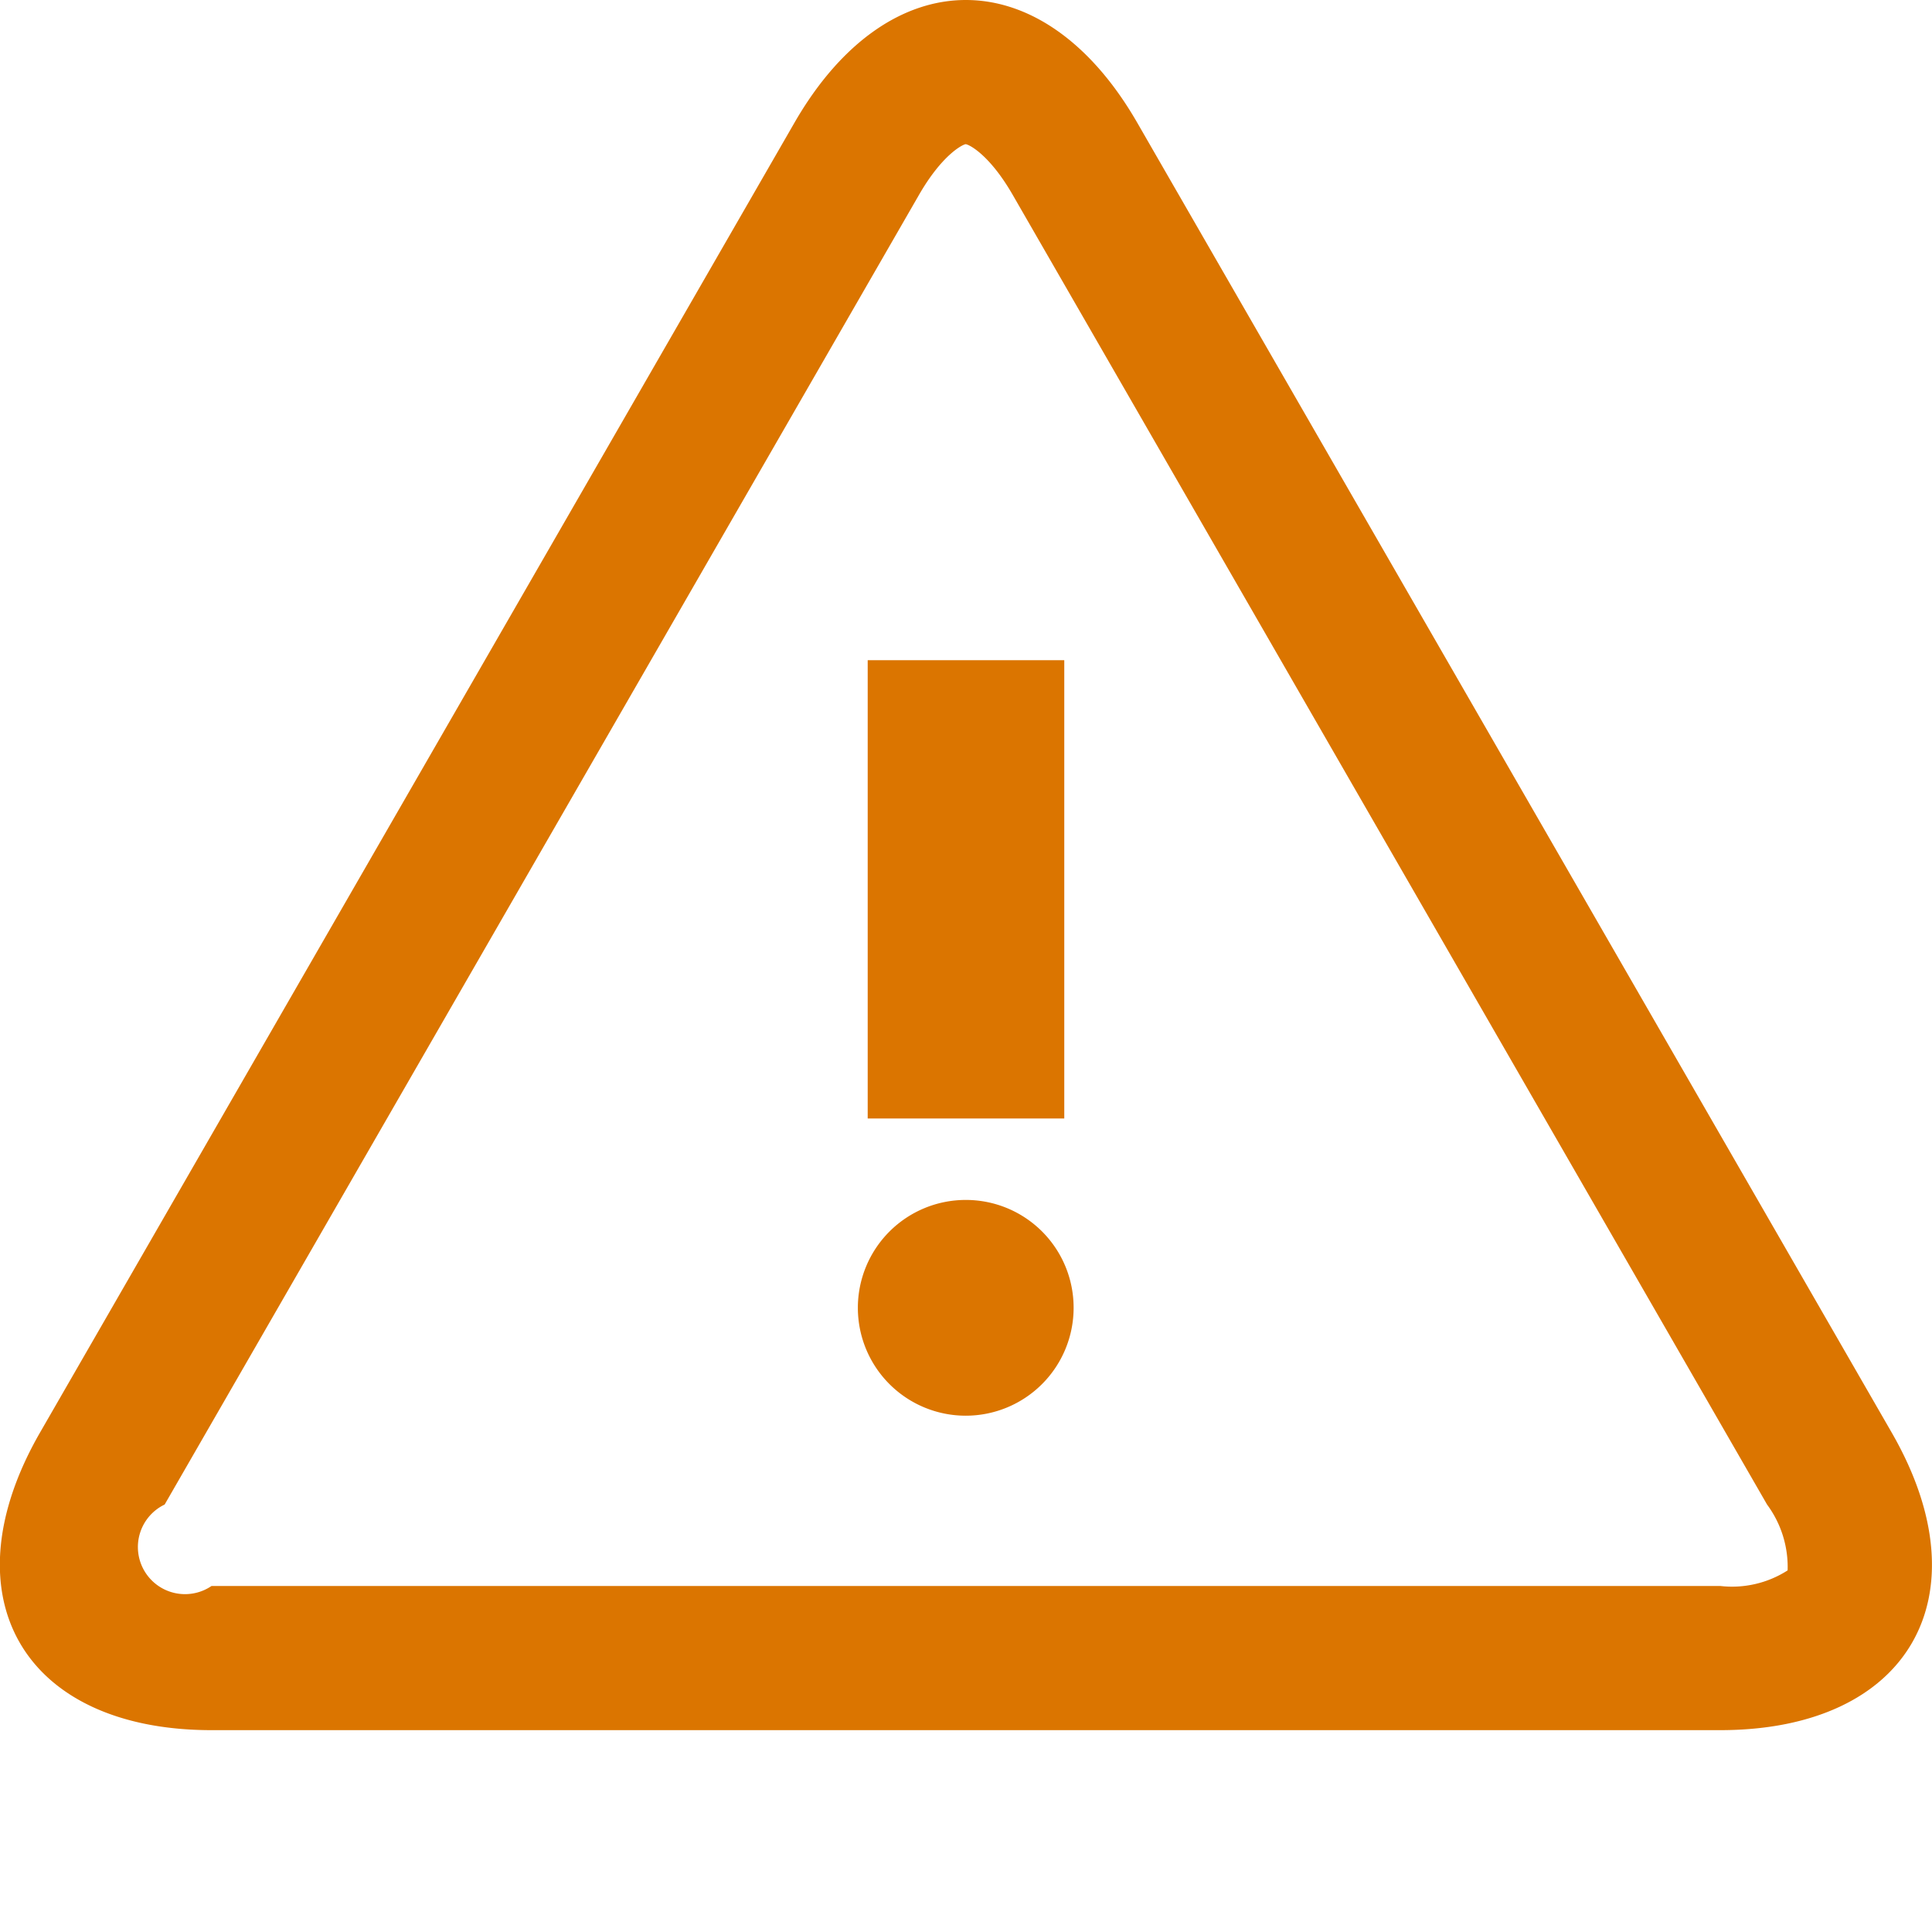
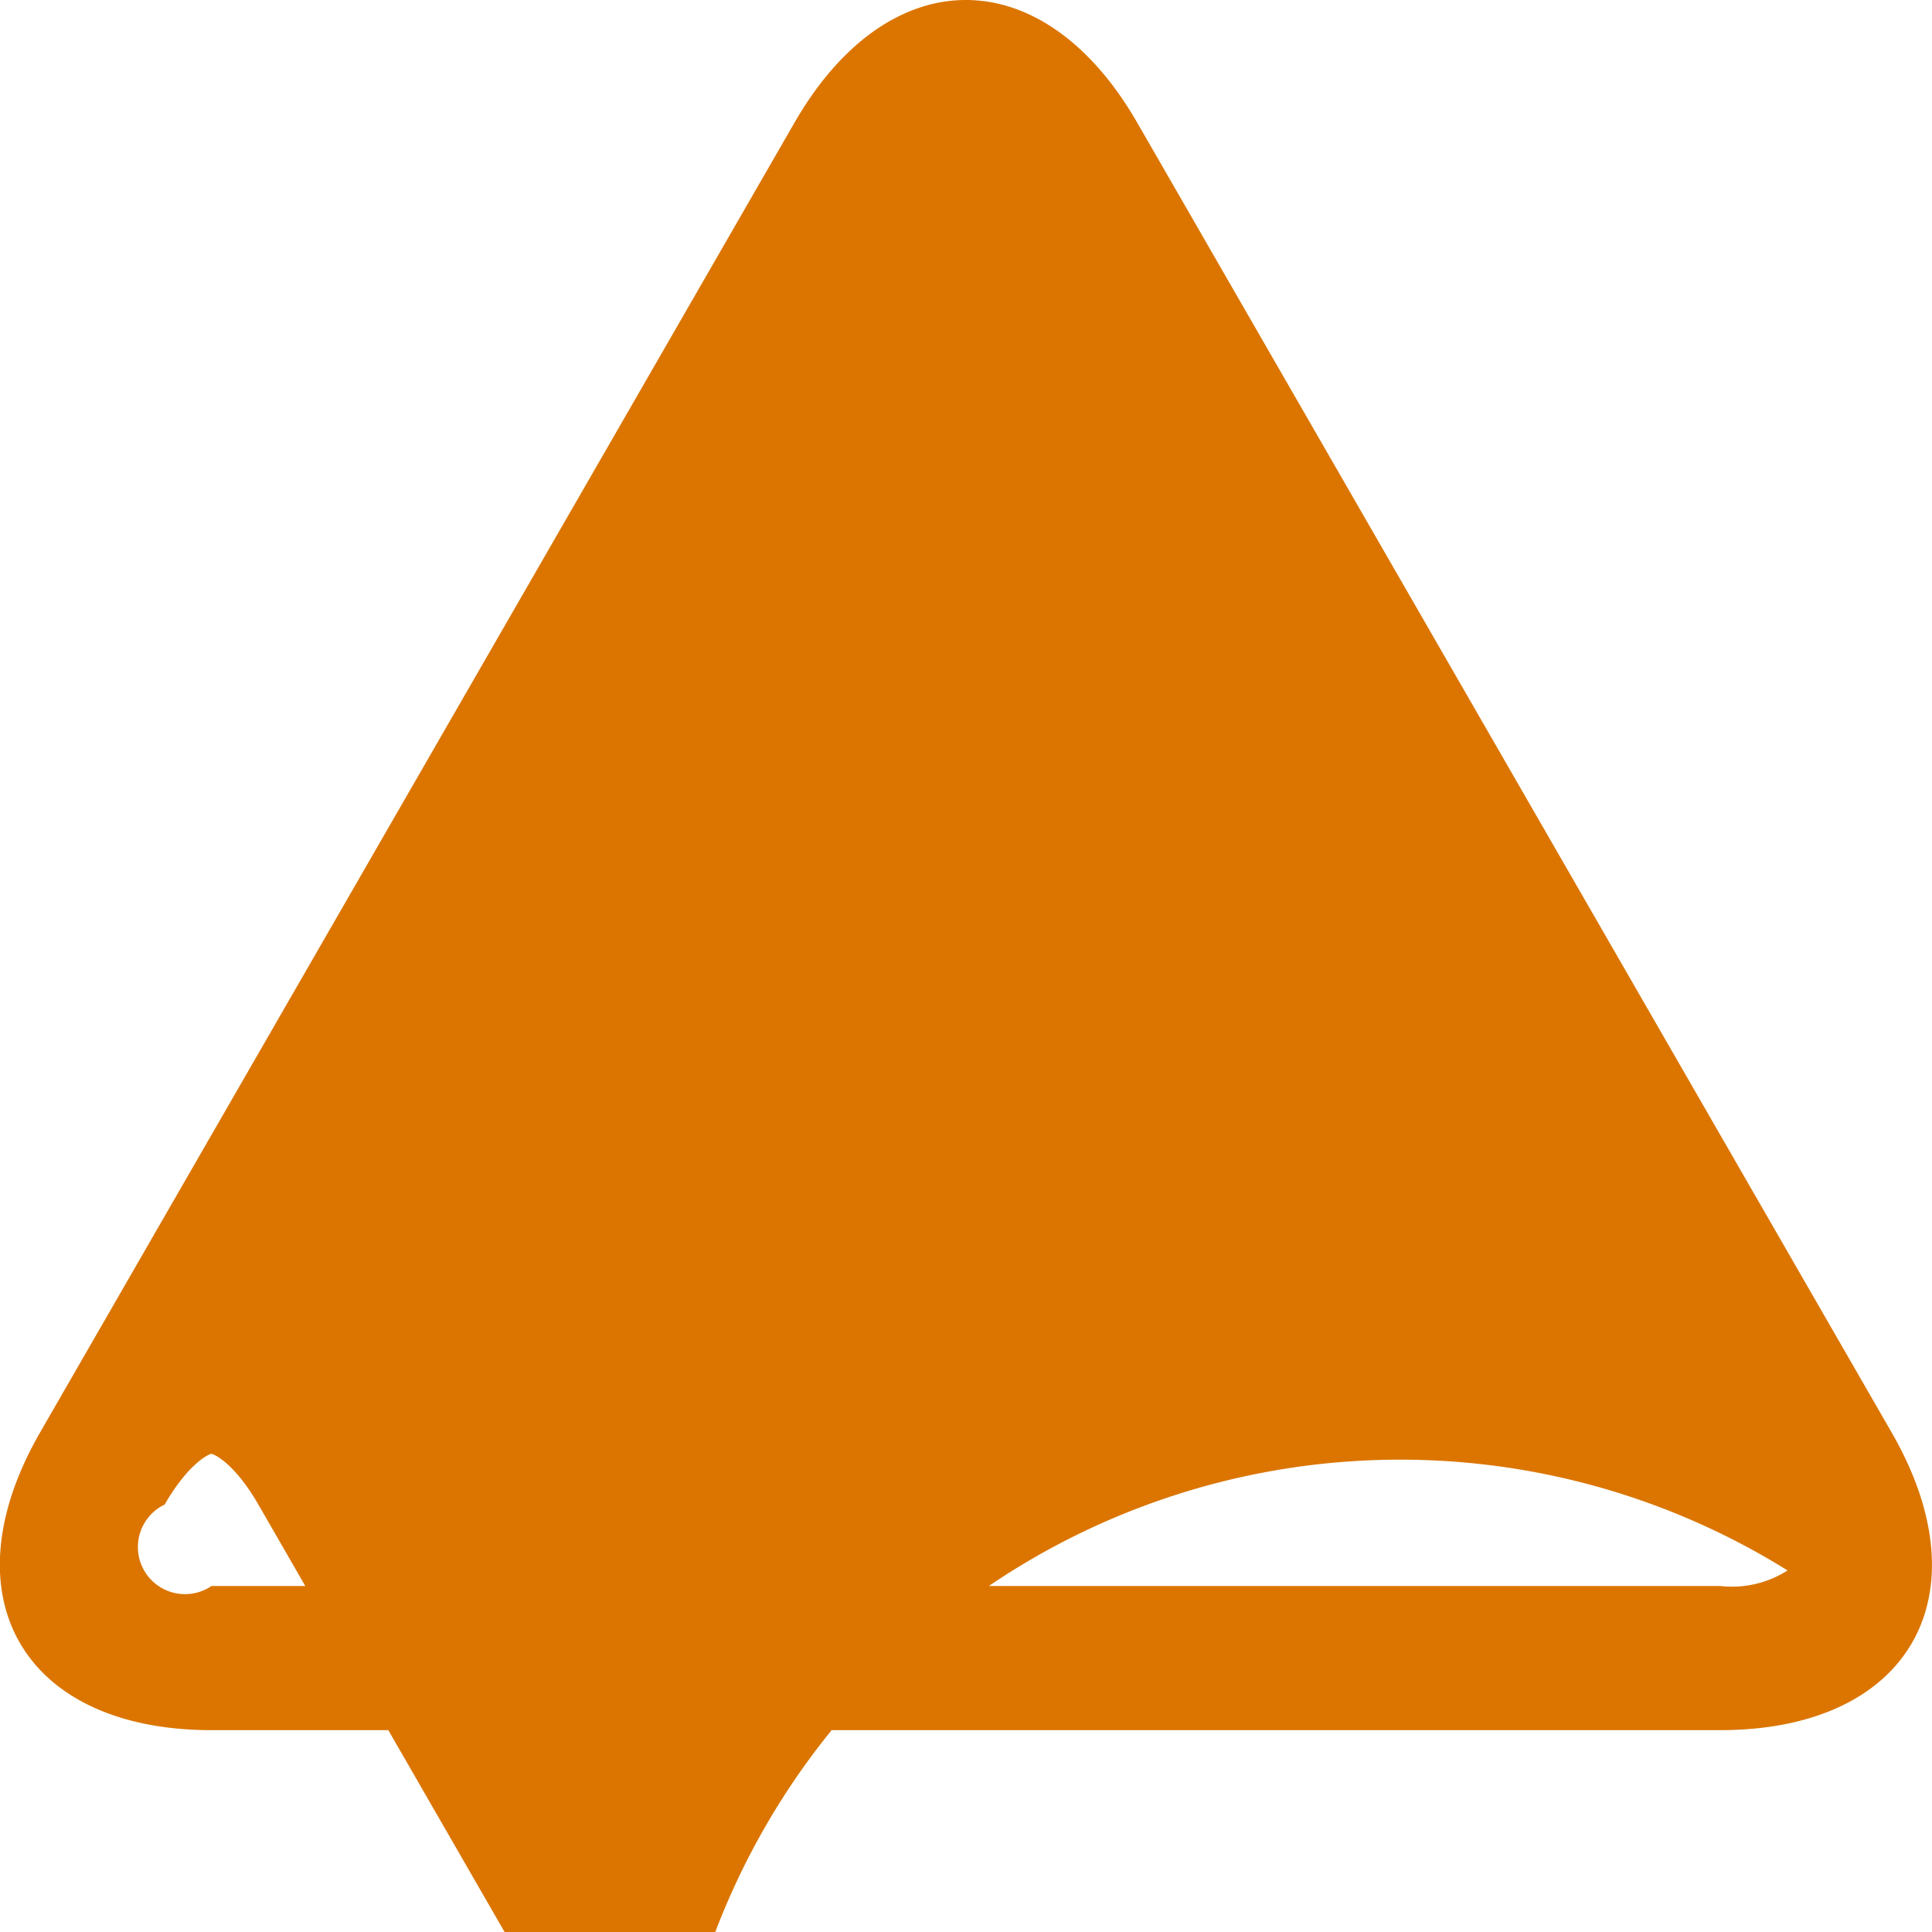
<svg xmlns="http://www.w3.org/2000/svg" height="67" viewbox="0 0 67 60" width="67">
  <g id="Alert" transform="translate(-1170 -415)">
-     <path id="Path_8" d="M1235.6,464.676l-26.16-45.418c-1.635-2.84-3.79-4.258-5.945-4.258s-4.31,1.418-5.945,4.258l-26.16,45.418c-3.269,5.677-.593,10.324,5.946,10.324h52.318C1236.2,475,1238.874,470.353,1235.6,464.676Zm-3.612,4.787a3.57,3.57,0,0,1-2.334.537h-52.318a1.634,1.634,0,1,1-1.626-2.824l26.16-45.418c.794-1.379,1.5-1.742,1.619-1.758.133.016.837.379,1.631,1.758l26.16,45.418A3.641,3.641,0,0,1,1231.993,469.463Z" data-name="Path 8" fill="#db7500" />
-     <path id="Path_9" d="M1203.5,456.613a3.741,3.741,0,1,0,3.732,3.74A3.735,3.735,0,0,0,1203.5,456.613Z" data-name="Path 9" fill="#db7500" />
+     <path id="Path_8" d="M1235.6,464.676l-26.16-45.418c-1.635-2.84-3.79-4.258-5.945-4.258s-4.31,1.418-5.945,4.258l-26.16,45.418c-3.269,5.677-.593,10.324,5.946,10.324h52.318C1236.2,475,1238.874,470.353,1235.6,464.676Zm-3.612,4.787a3.57,3.57,0,0,1-2.334.537h-52.318a1.634,1.634,0,1,1-1.626-2.824c.794-1.379,1.5-1.742,1.619-1.758.133.016.837.379,1.631,1.758l26.16,45.418A3.641,3.641,0,0,1,1231.993,469.463Z" data-name="Path 8" fill="#db7500" />
    <rect id="Rectangle_10" data-name="Rectangle 10" fill="#db7500" height="15.893" transform="translate(1200.091 437.895)" width="6.817" />
  </g>
</svg>